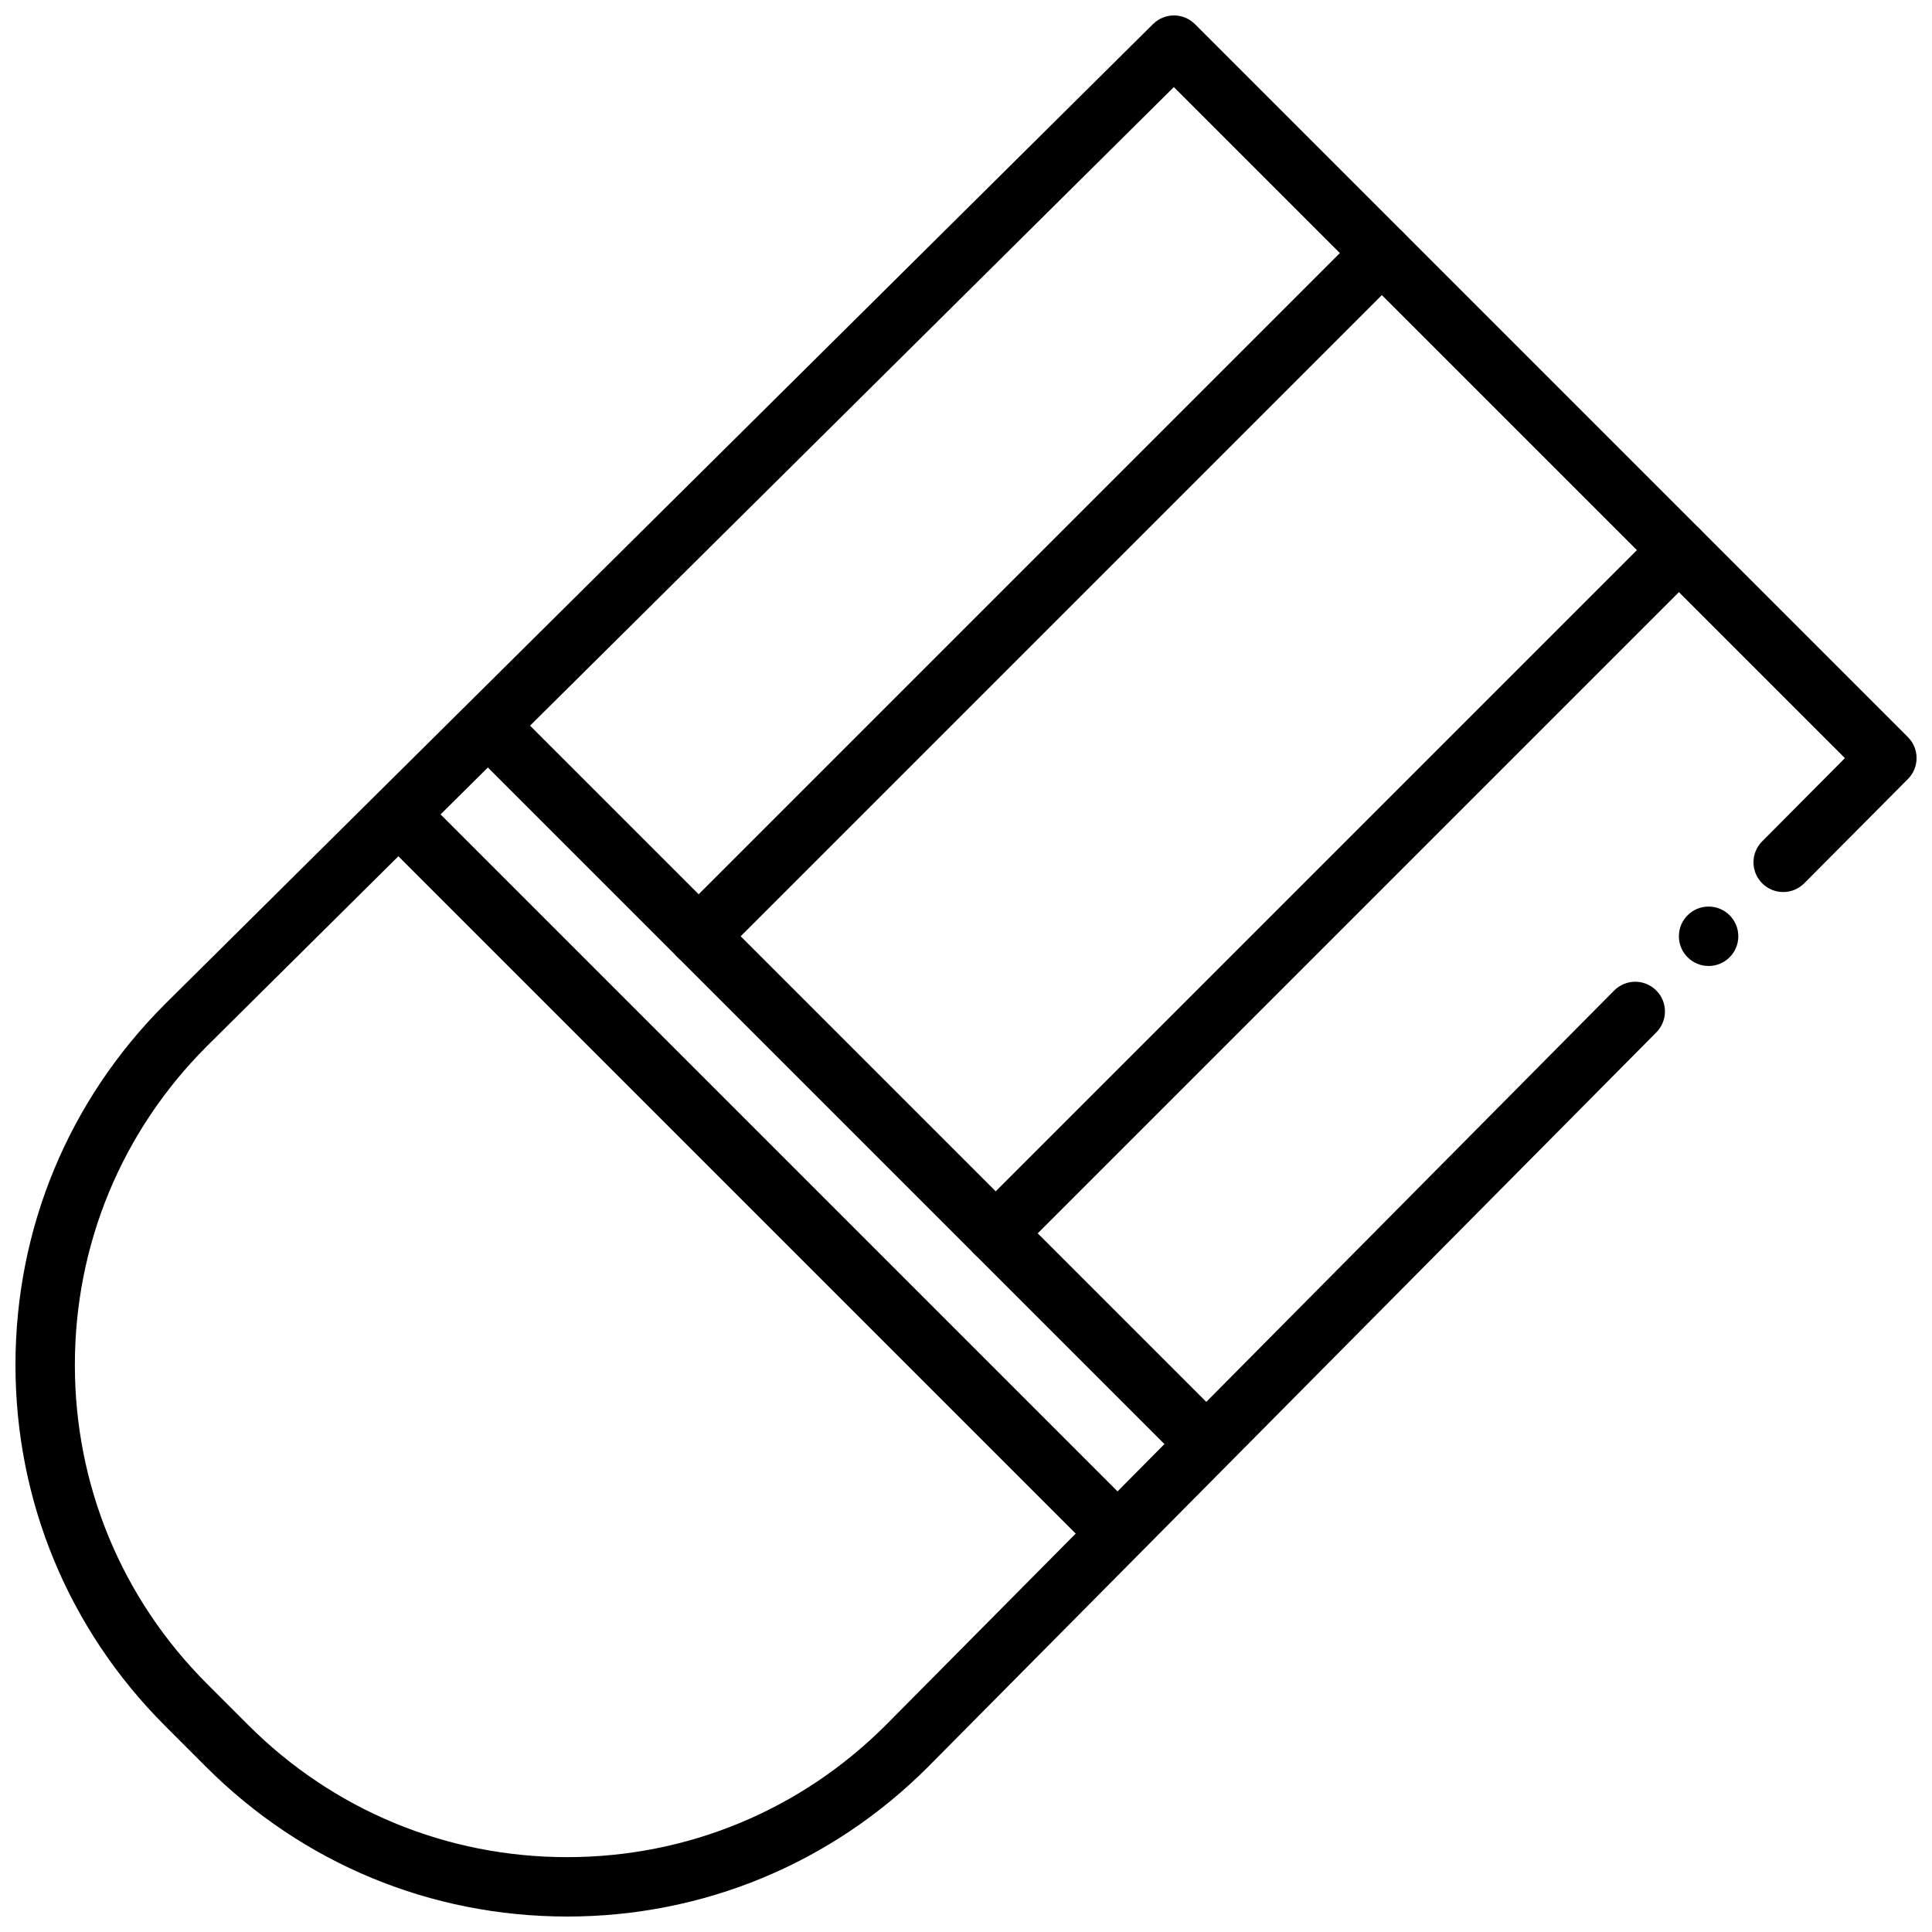
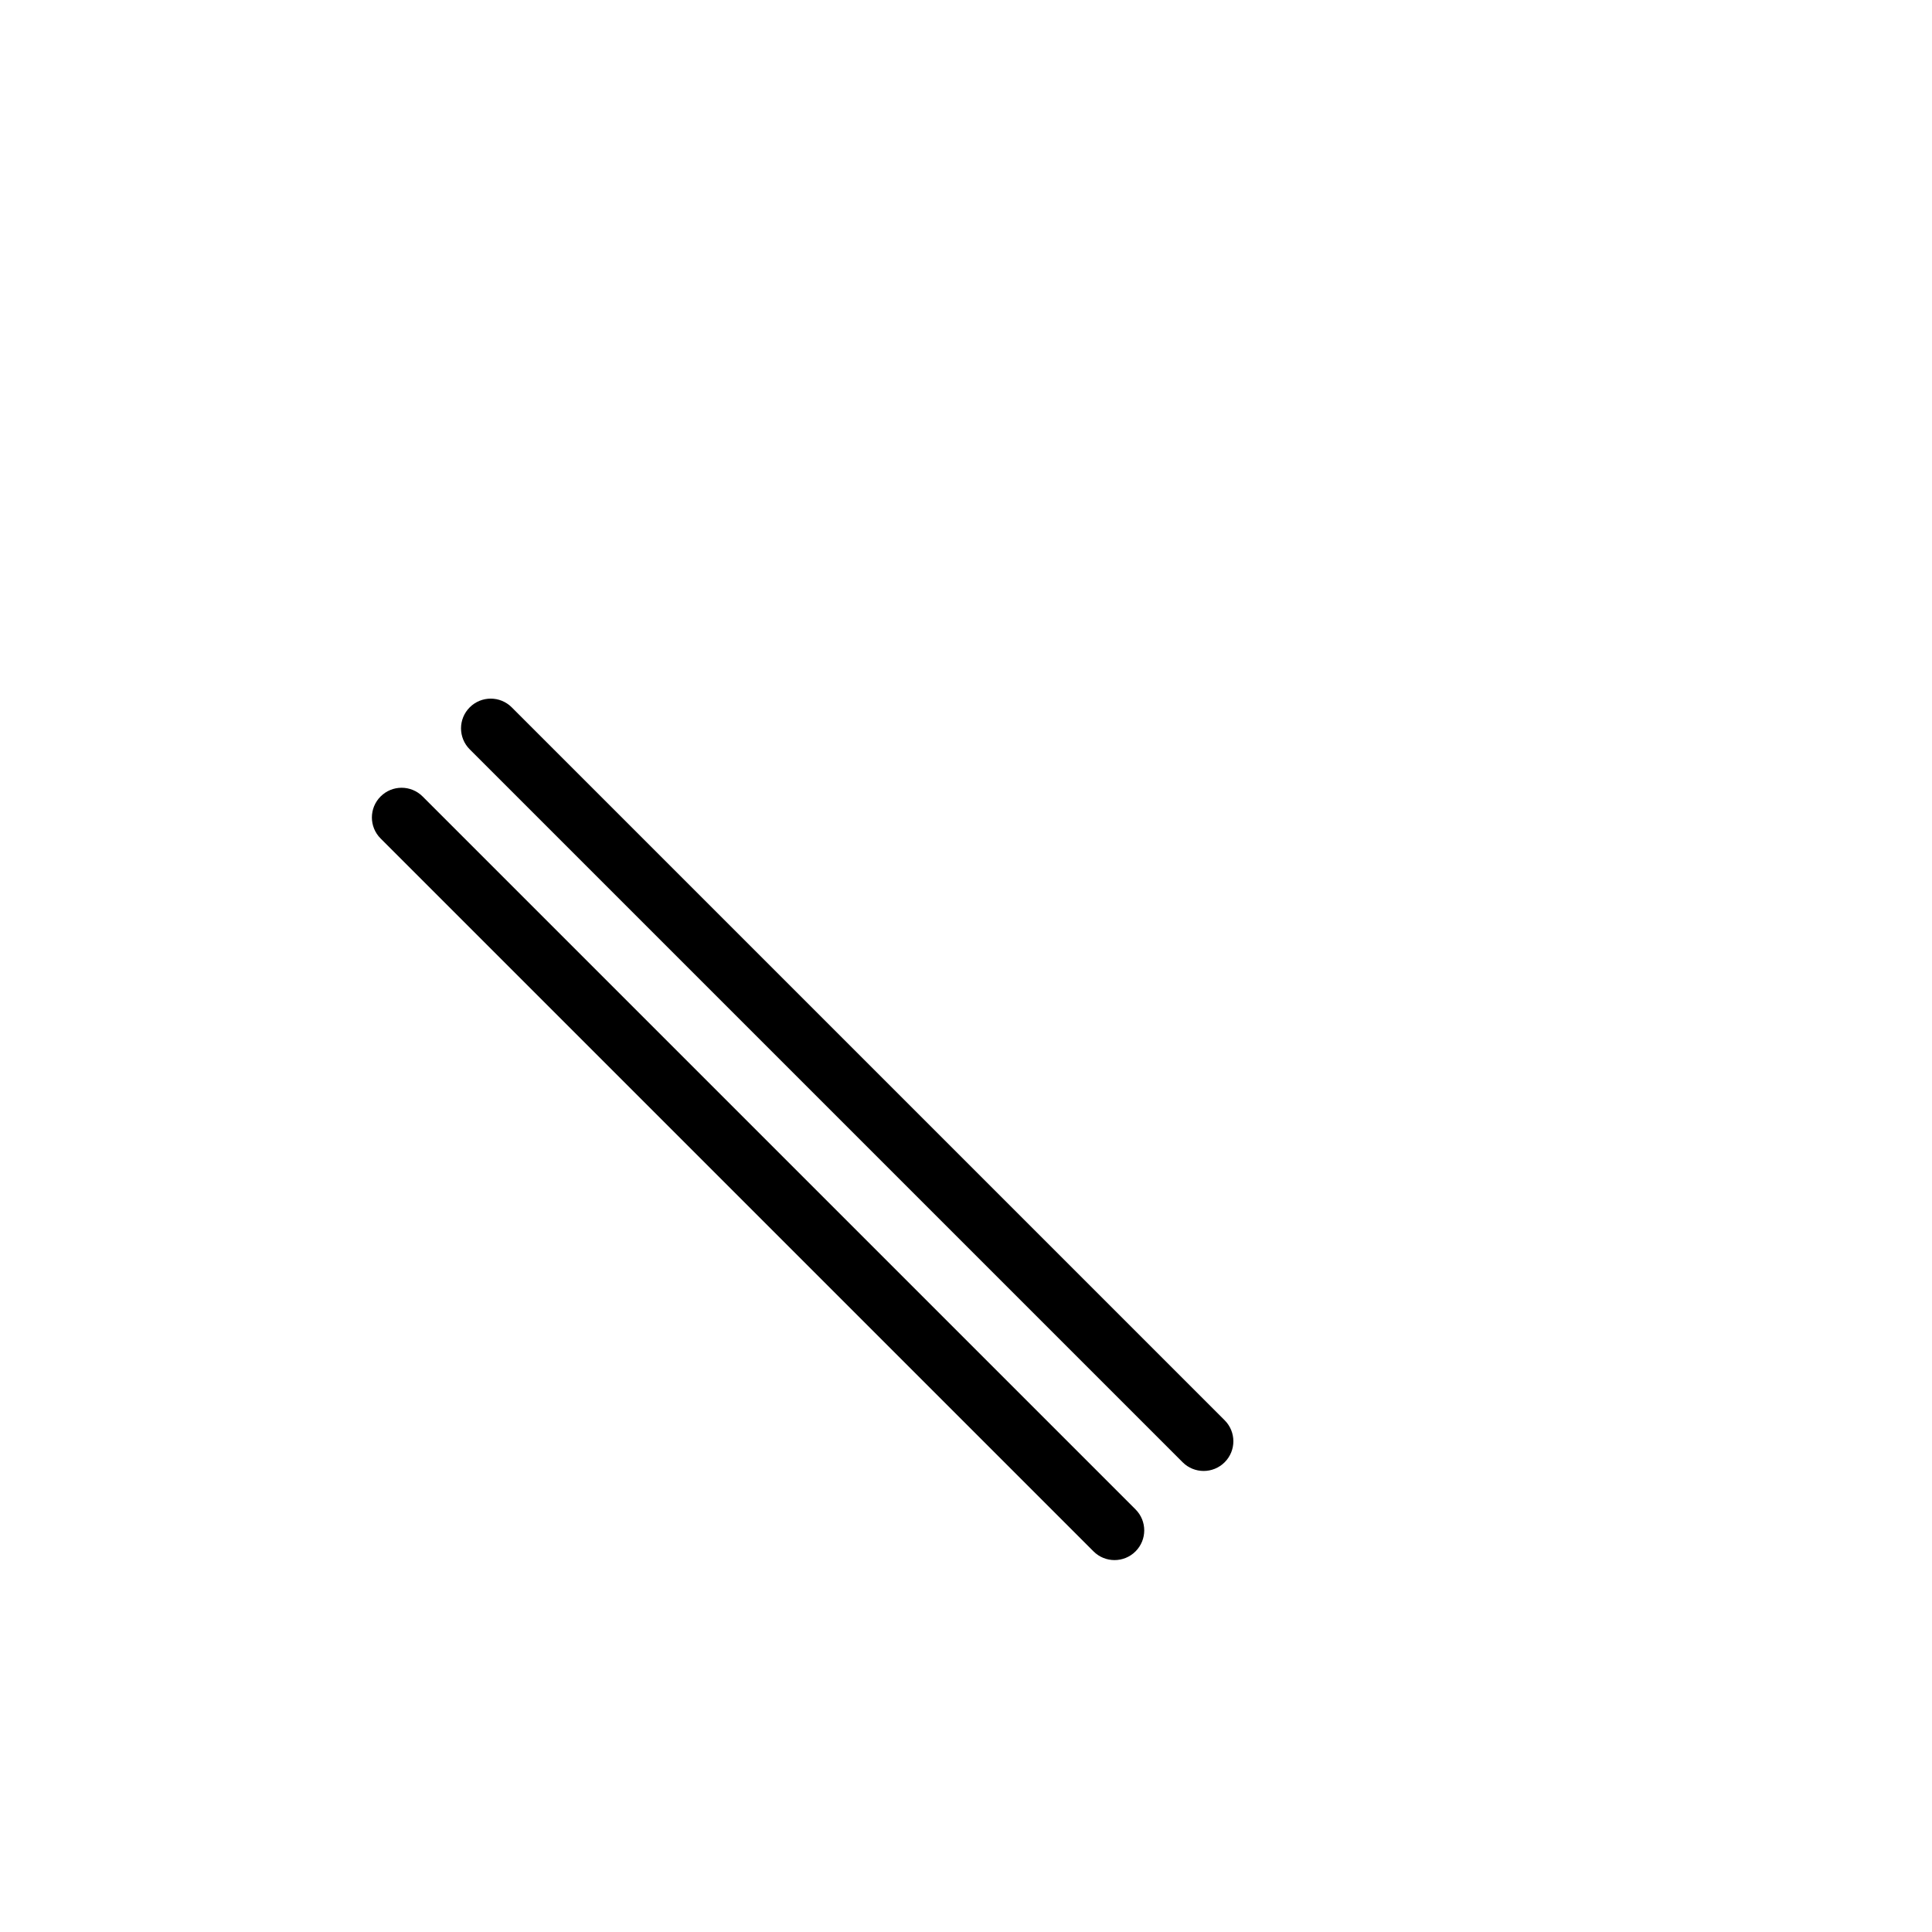
<svg xmlns="http://www.w3.org/2000/svg" width="800px" height="800px" version="1.1" viewBox="144 144 512 512">
  <defs>
    <clipPath id="a">
-       <path d="m148.09 148.09h503.81v503.81h-503.81z" />
-     </clipPath>
+       </clipPath>
  </defs>
  <g clip-path="url(#a)">
-     <path d="m294.28 651.9c-36.117 0-70.078-14.066-95.621-39.621l-10.941-10.941c-25.555-25.543-39.621-59.504-39.621-95.621s14.066-70.07 39.621-95.613l261.85-259.73c3.086-3.047 8.039-3.047 11.109 0.023l188.93 188.93c3.07 3.07 3.078 8.039 0.016 11.117l-27.473 27.629c-3.062 3.086-8.039 3.109-11.133 0.031-3.086-3.07-3.102-8.047-0.031-11.133l21.938-22.066-177.84-177.83-256.26 254.18c-22.551 22.543-34.984 52.551-34.984 84.465s12.43 61.914 35.008 84.492l10.941 10.941c22.578 22.578 52.586 35.008 84.492 35.008s61.914-12.43 84.484-35.008l193-194.65c3.07-3.094 8.047-3.102 11.133-0.047 3.094 3.062 3.109 8.039 0.047 11.133l-193.02 194.67c-25.566 25.578-59.527 39.645-95.645 39.645z" />
-   </g>
+     </g>
  <path d="m462.98 533.82c-2.016 0-4.031-0.77-5.566-2.305l-188.93-188.93c-3.078-3.078-3.078-8.055 0-11.133s8.055-3.078 11.133 0l188.93 188.93c3.078 3.078 3.078 8.055 0 11.133-1.539 1.531-3.555 2.305-5.566 2.305z" />
  <path d="m439.36 557.44c-2.016 0-4.031-0.77-5.566-2.305l-188.93-188.93c-3.078-3.078-3.078-8.055 0-11.133 3.078-3.078 8.055-3.078 11.133 0l188.93 188.93c3.078 3.078 3.078 8.055 0 11.133-1.535 1.535-3.551 2.305-5.566 2.305z" />
-   <path d="m329.15 400c-2.016 0-4.031-0.77-5.566-2.305-3.078-3.078-3.078-8.055 0-11.133l181.05-181.05c3.078-3.078 8.055-3.078 11.133 0 3.078 3.078 3.078 8.055 0 11.133l-181.05 181.05c-1.535 1.531-3.551 2.305-5.566 2.305z" />
-   <path d="m407.87 478.72c-2.016 0-4.031-0.77-5.566-2.305-3.078-3.078-3.078-8.055 0-11.133l181.05-181.05c3.078-3.078 8.055-3.078 11.133 0 3.078 3.078 3.078 8.055 0 11.133l-181.05 181.05c-1.535 1.535-3.551 2.305-5.566 2.305z" />
-   <path d="m604.67 392.12c0 4.348-3.523 7.875-7.871 7.875-4.348 0-7.875-3.527-7.875-7.875s3.527-7.871 7.875-7.871c4.348 0 7.871 3.523 7.871 7.871" />
</svg>